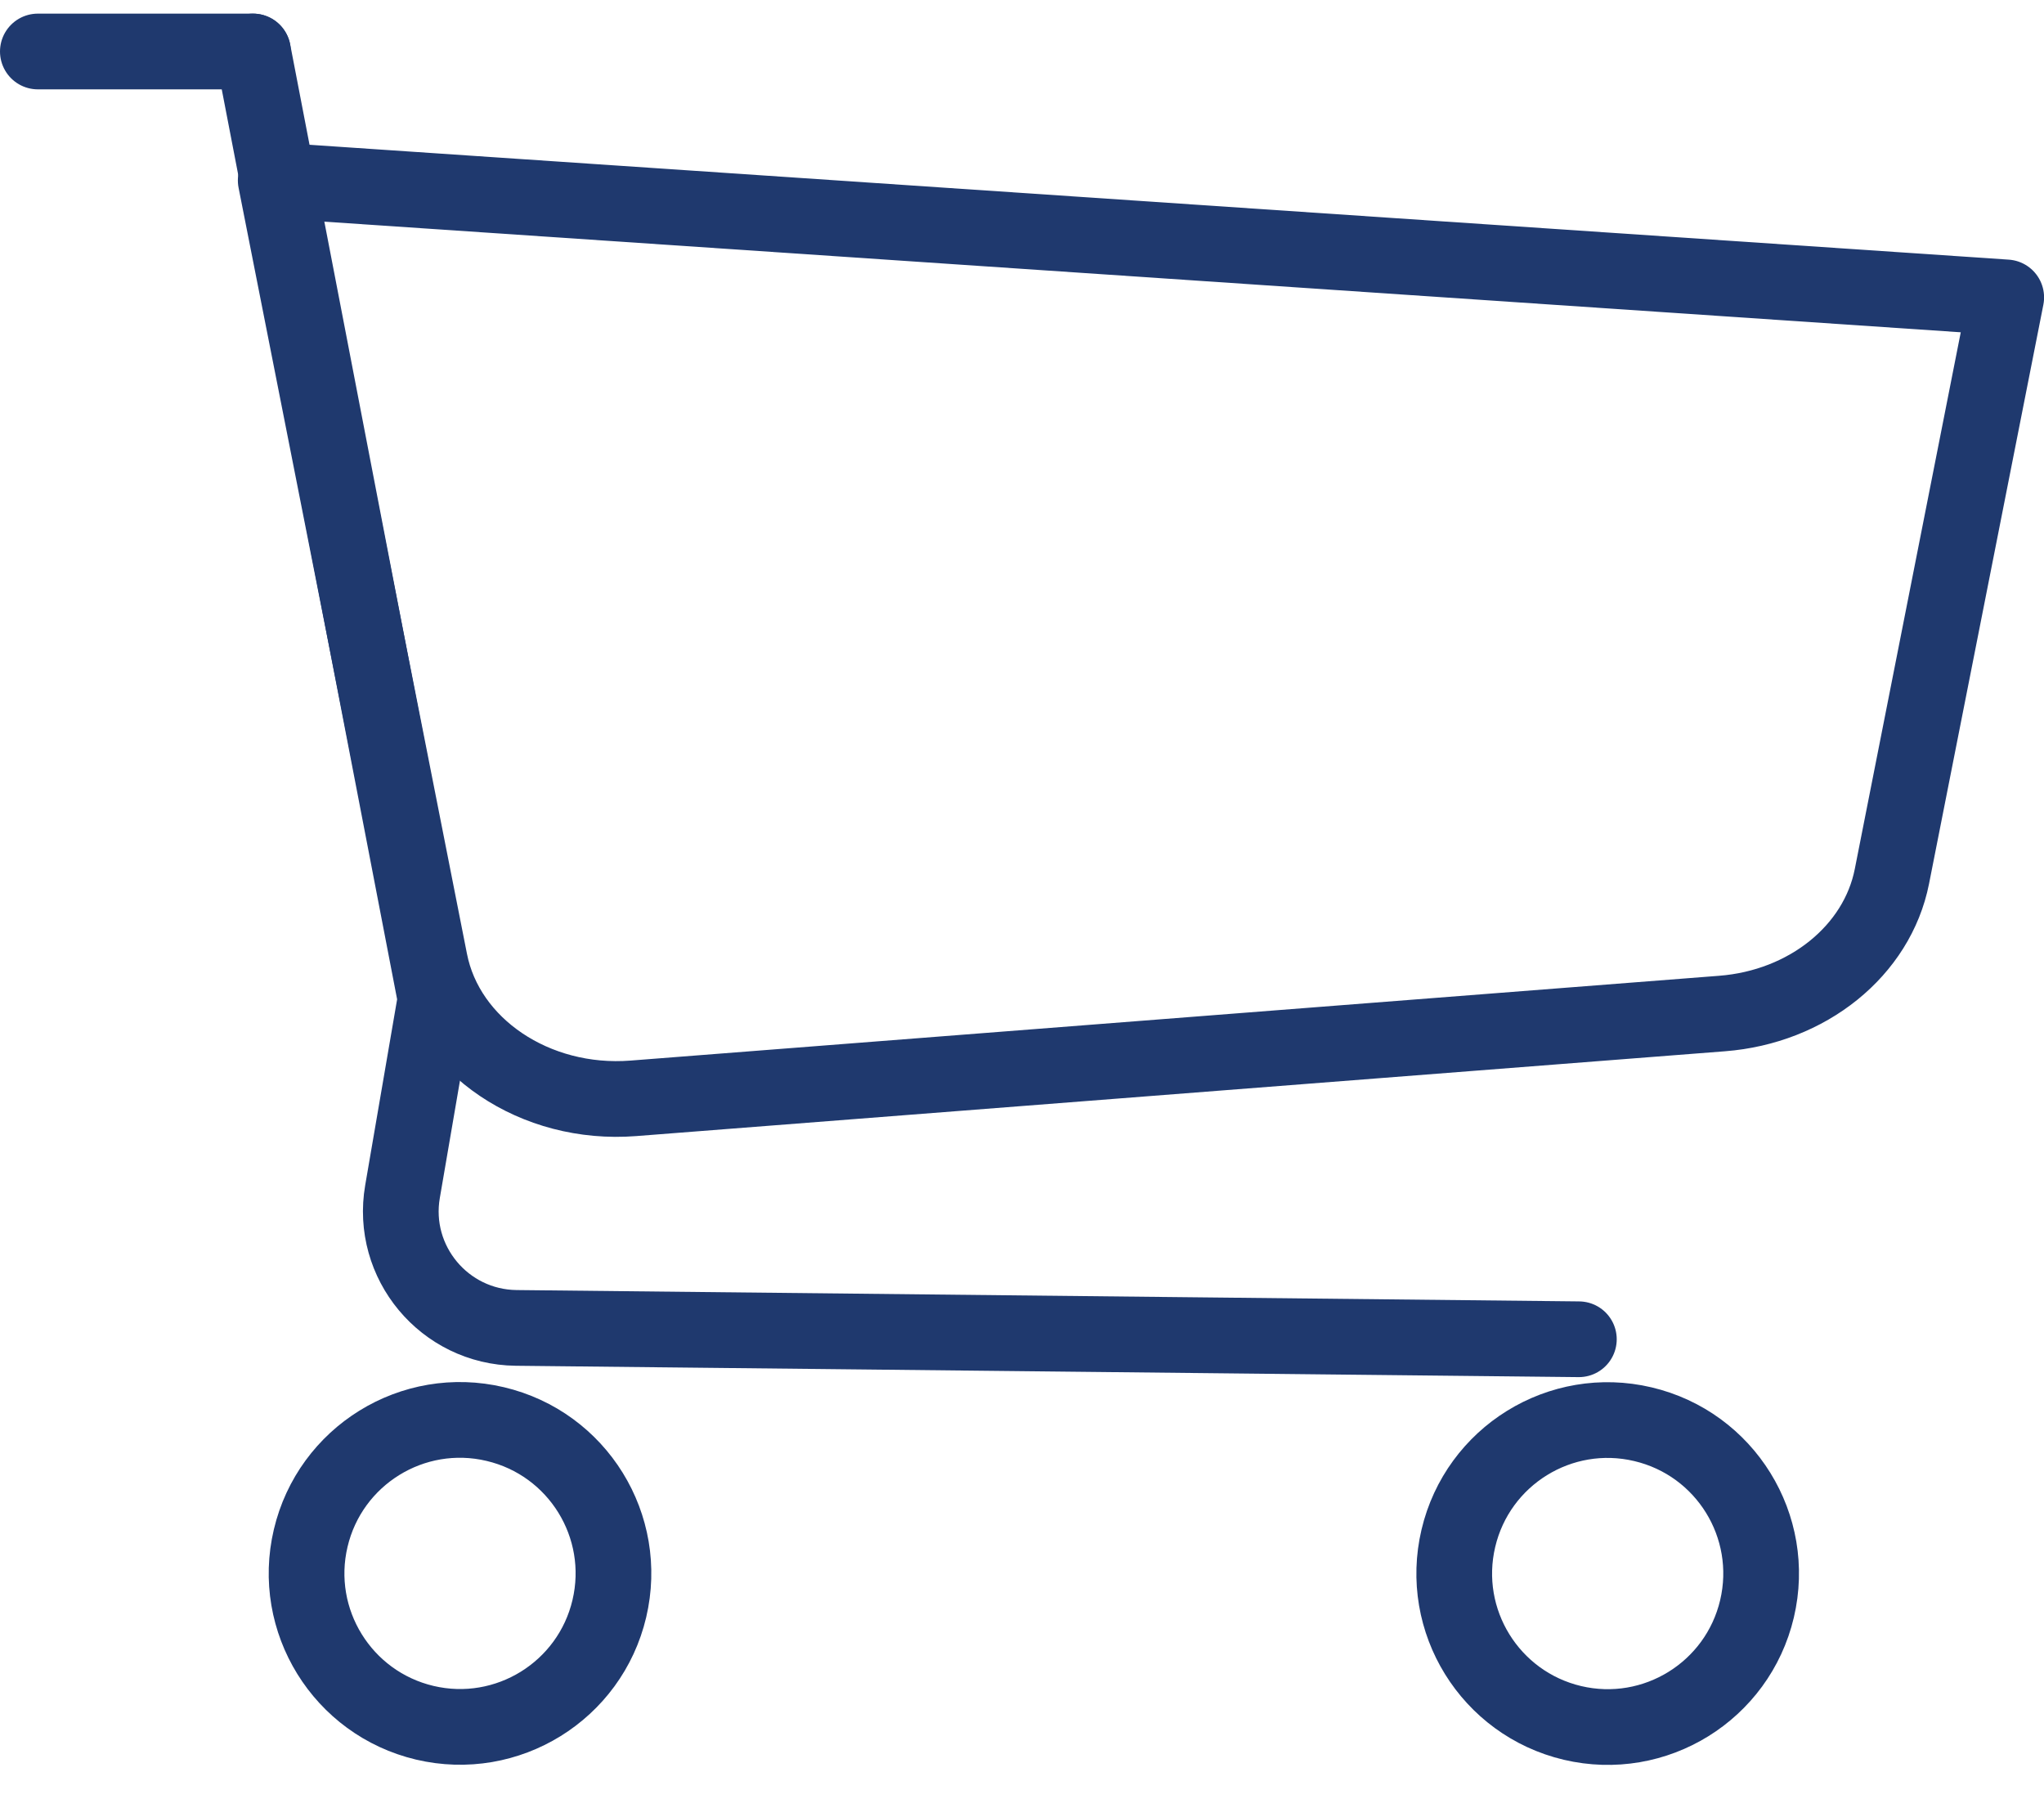
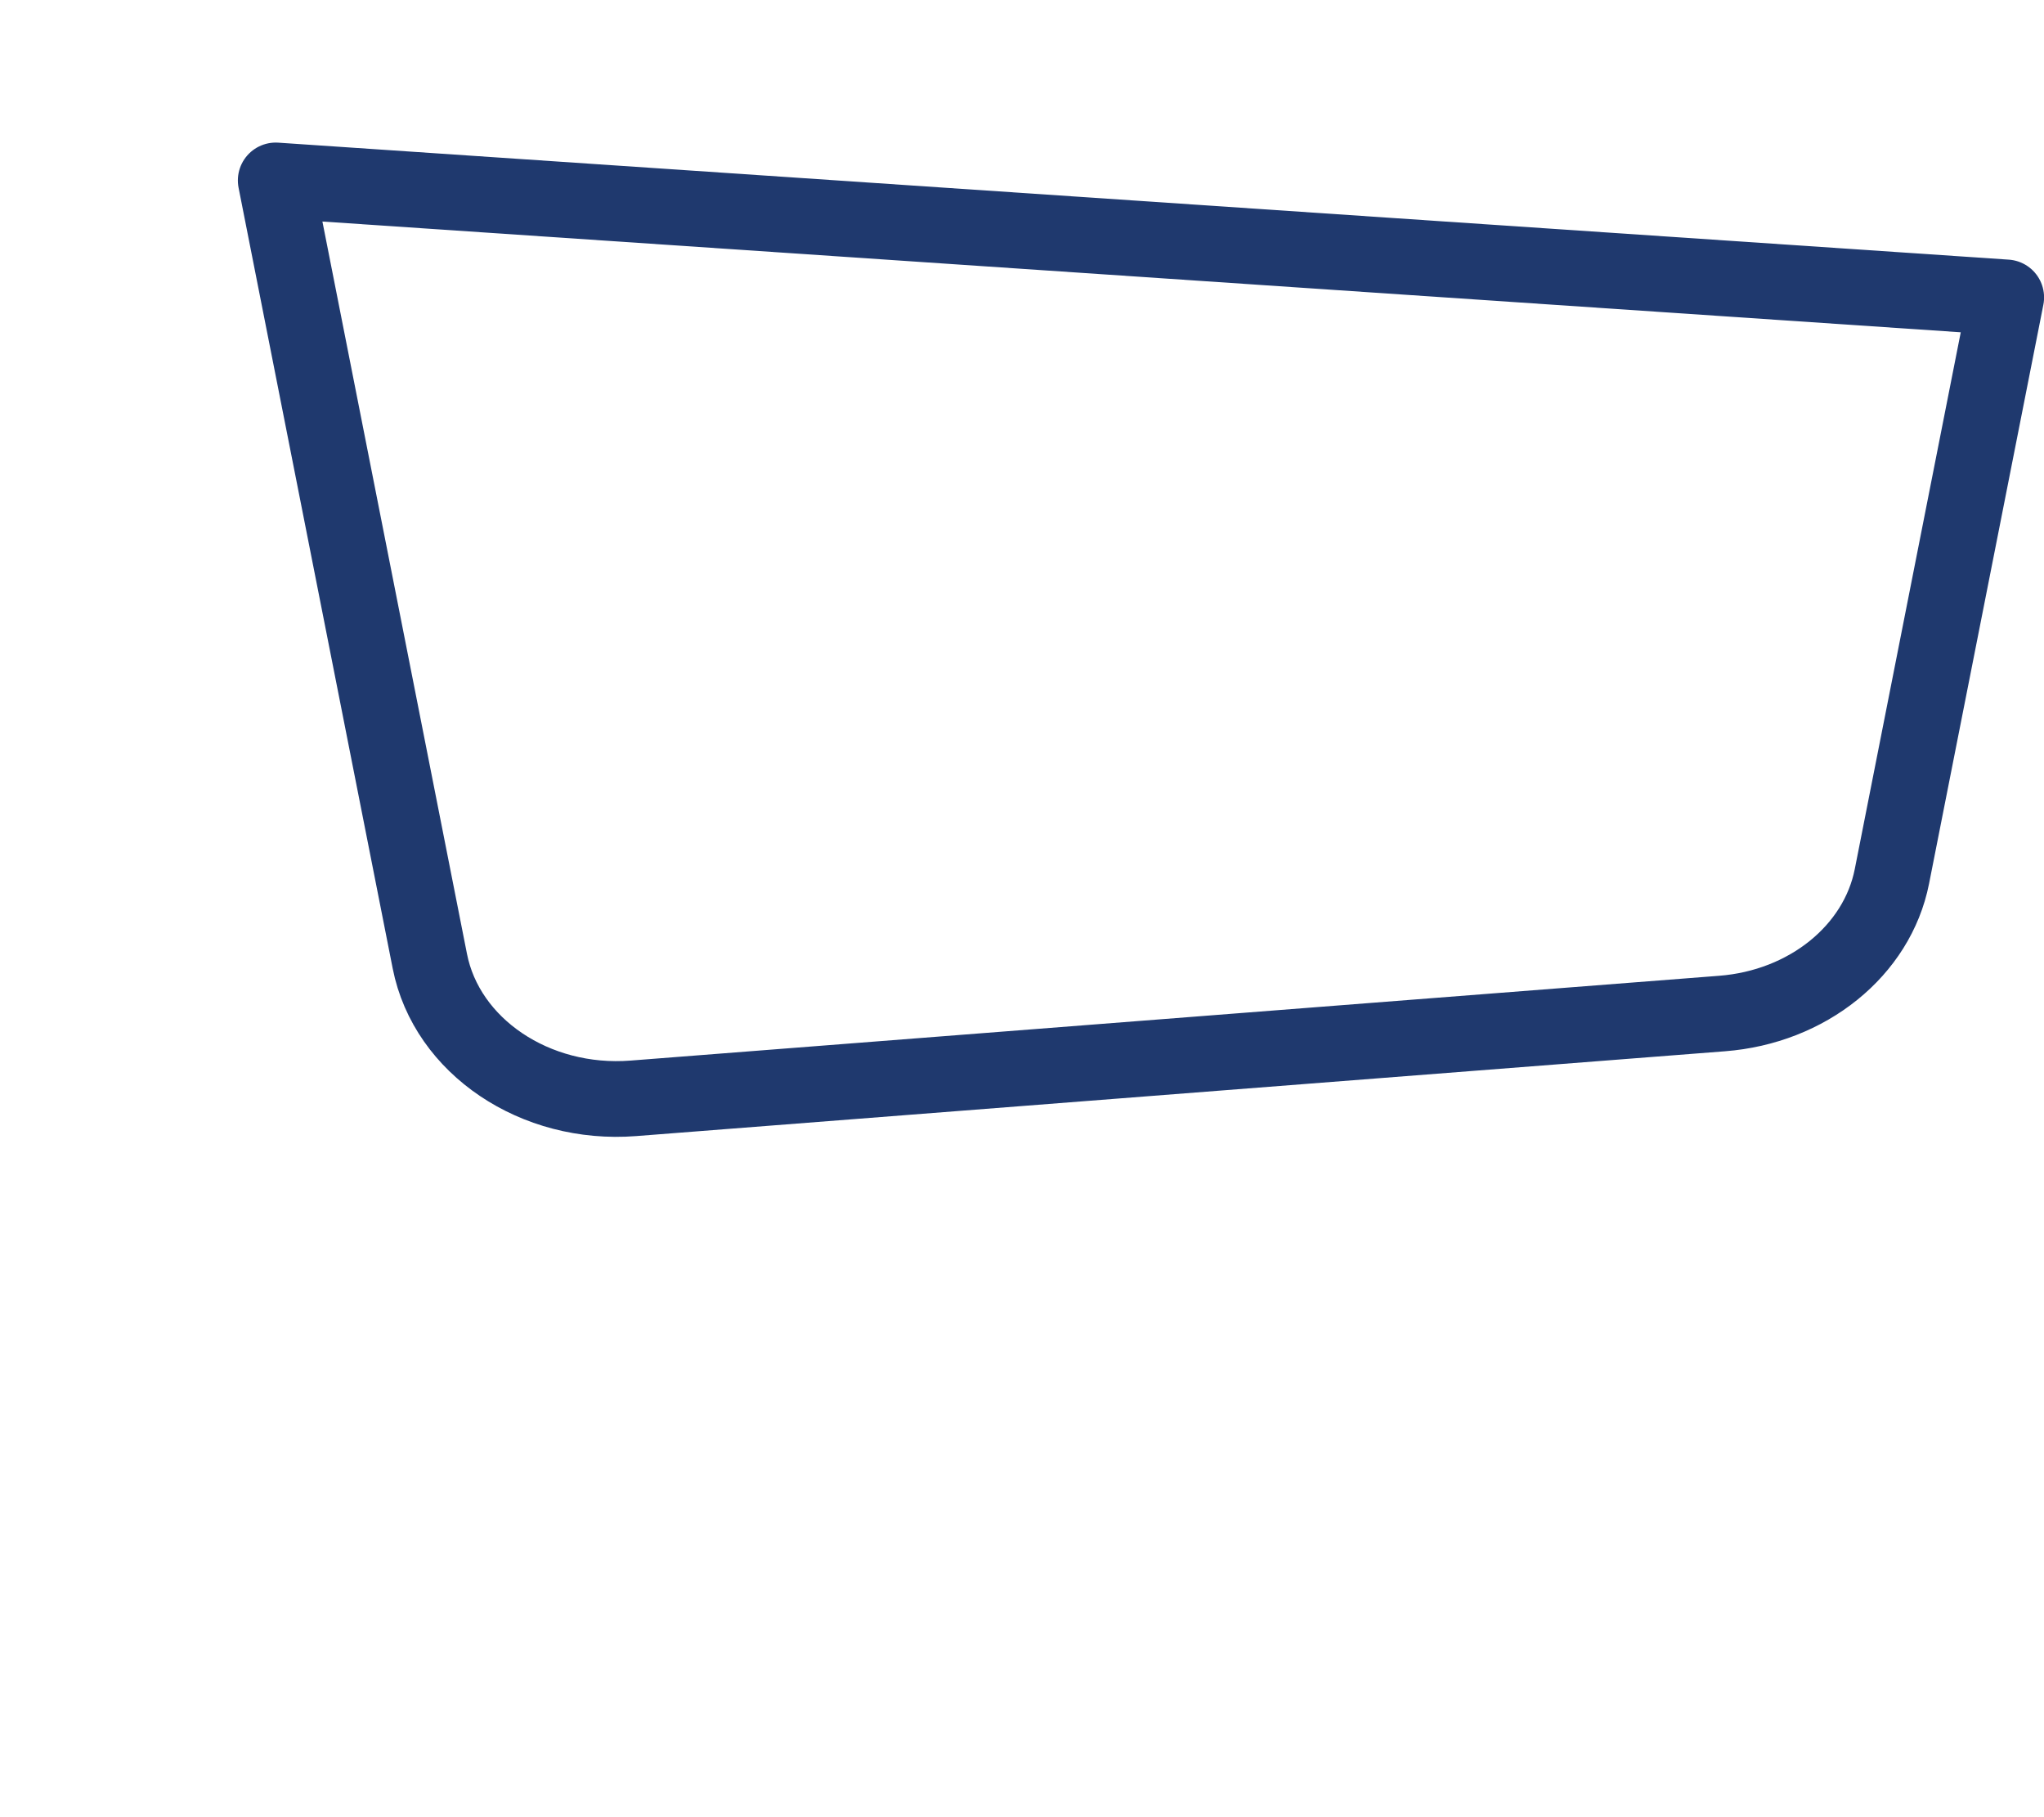
<svg xmlns="http://www.w3.org/2000/svg" width="27" height="24" viewBox="0 0 27 24" fill="none">
  <path d="M26.501 3.928L24.991 11.575C24.797 12.556 23.877 13.299 22.746 13.386L8.366 14.506C7.069 14.607 5.9 13.82 5.678 12.695L3.642 2.383L26.499 3.928H26.501Z" stroke="#1F396E" stroke-linecap="round" stroke-linejoin="round" />
-   <path d="M3.342 0.68L5.754 13.193L5.317 15.737C5.156 16.671 5.87 17.527 6.818 17.538L20.856 17.688" stroke="#1F396E" stroke-linecap="round" stroke-linejoin="round" />
-   <path d="M0.5 0.68H3.337H3.341" stroke="#1F396E" stroke-linecap="round" stroke-linejoin="round" />
-   <path d="M8.049 21.246C8.306 20.156 7.632 19.065 6.542 18.808C5.453 18.55 4.361 19.225 4.104 20.315C3.847 21.404 4.522 22.495 5.611 22.753C6.7 23.01 7.792 22.335 8.049 21.246Z" stroke="#1F396E" stroke-linecap="round" stroke-linejoin="round" />
-   <path d="M23.209 21.248C23.466 20.158 22.792 19.067 21.702 18.81C20.613 18.552 19.521 19.227 19.264 20.317C19.007 21.406 19.682 22.497 20.771 22.755C21.861 23.012 22.952 22.337 23.209 21.248Z" stroke="#1F396E" stroke-linecap="round" stroke-linejoin="round" />
</svg>